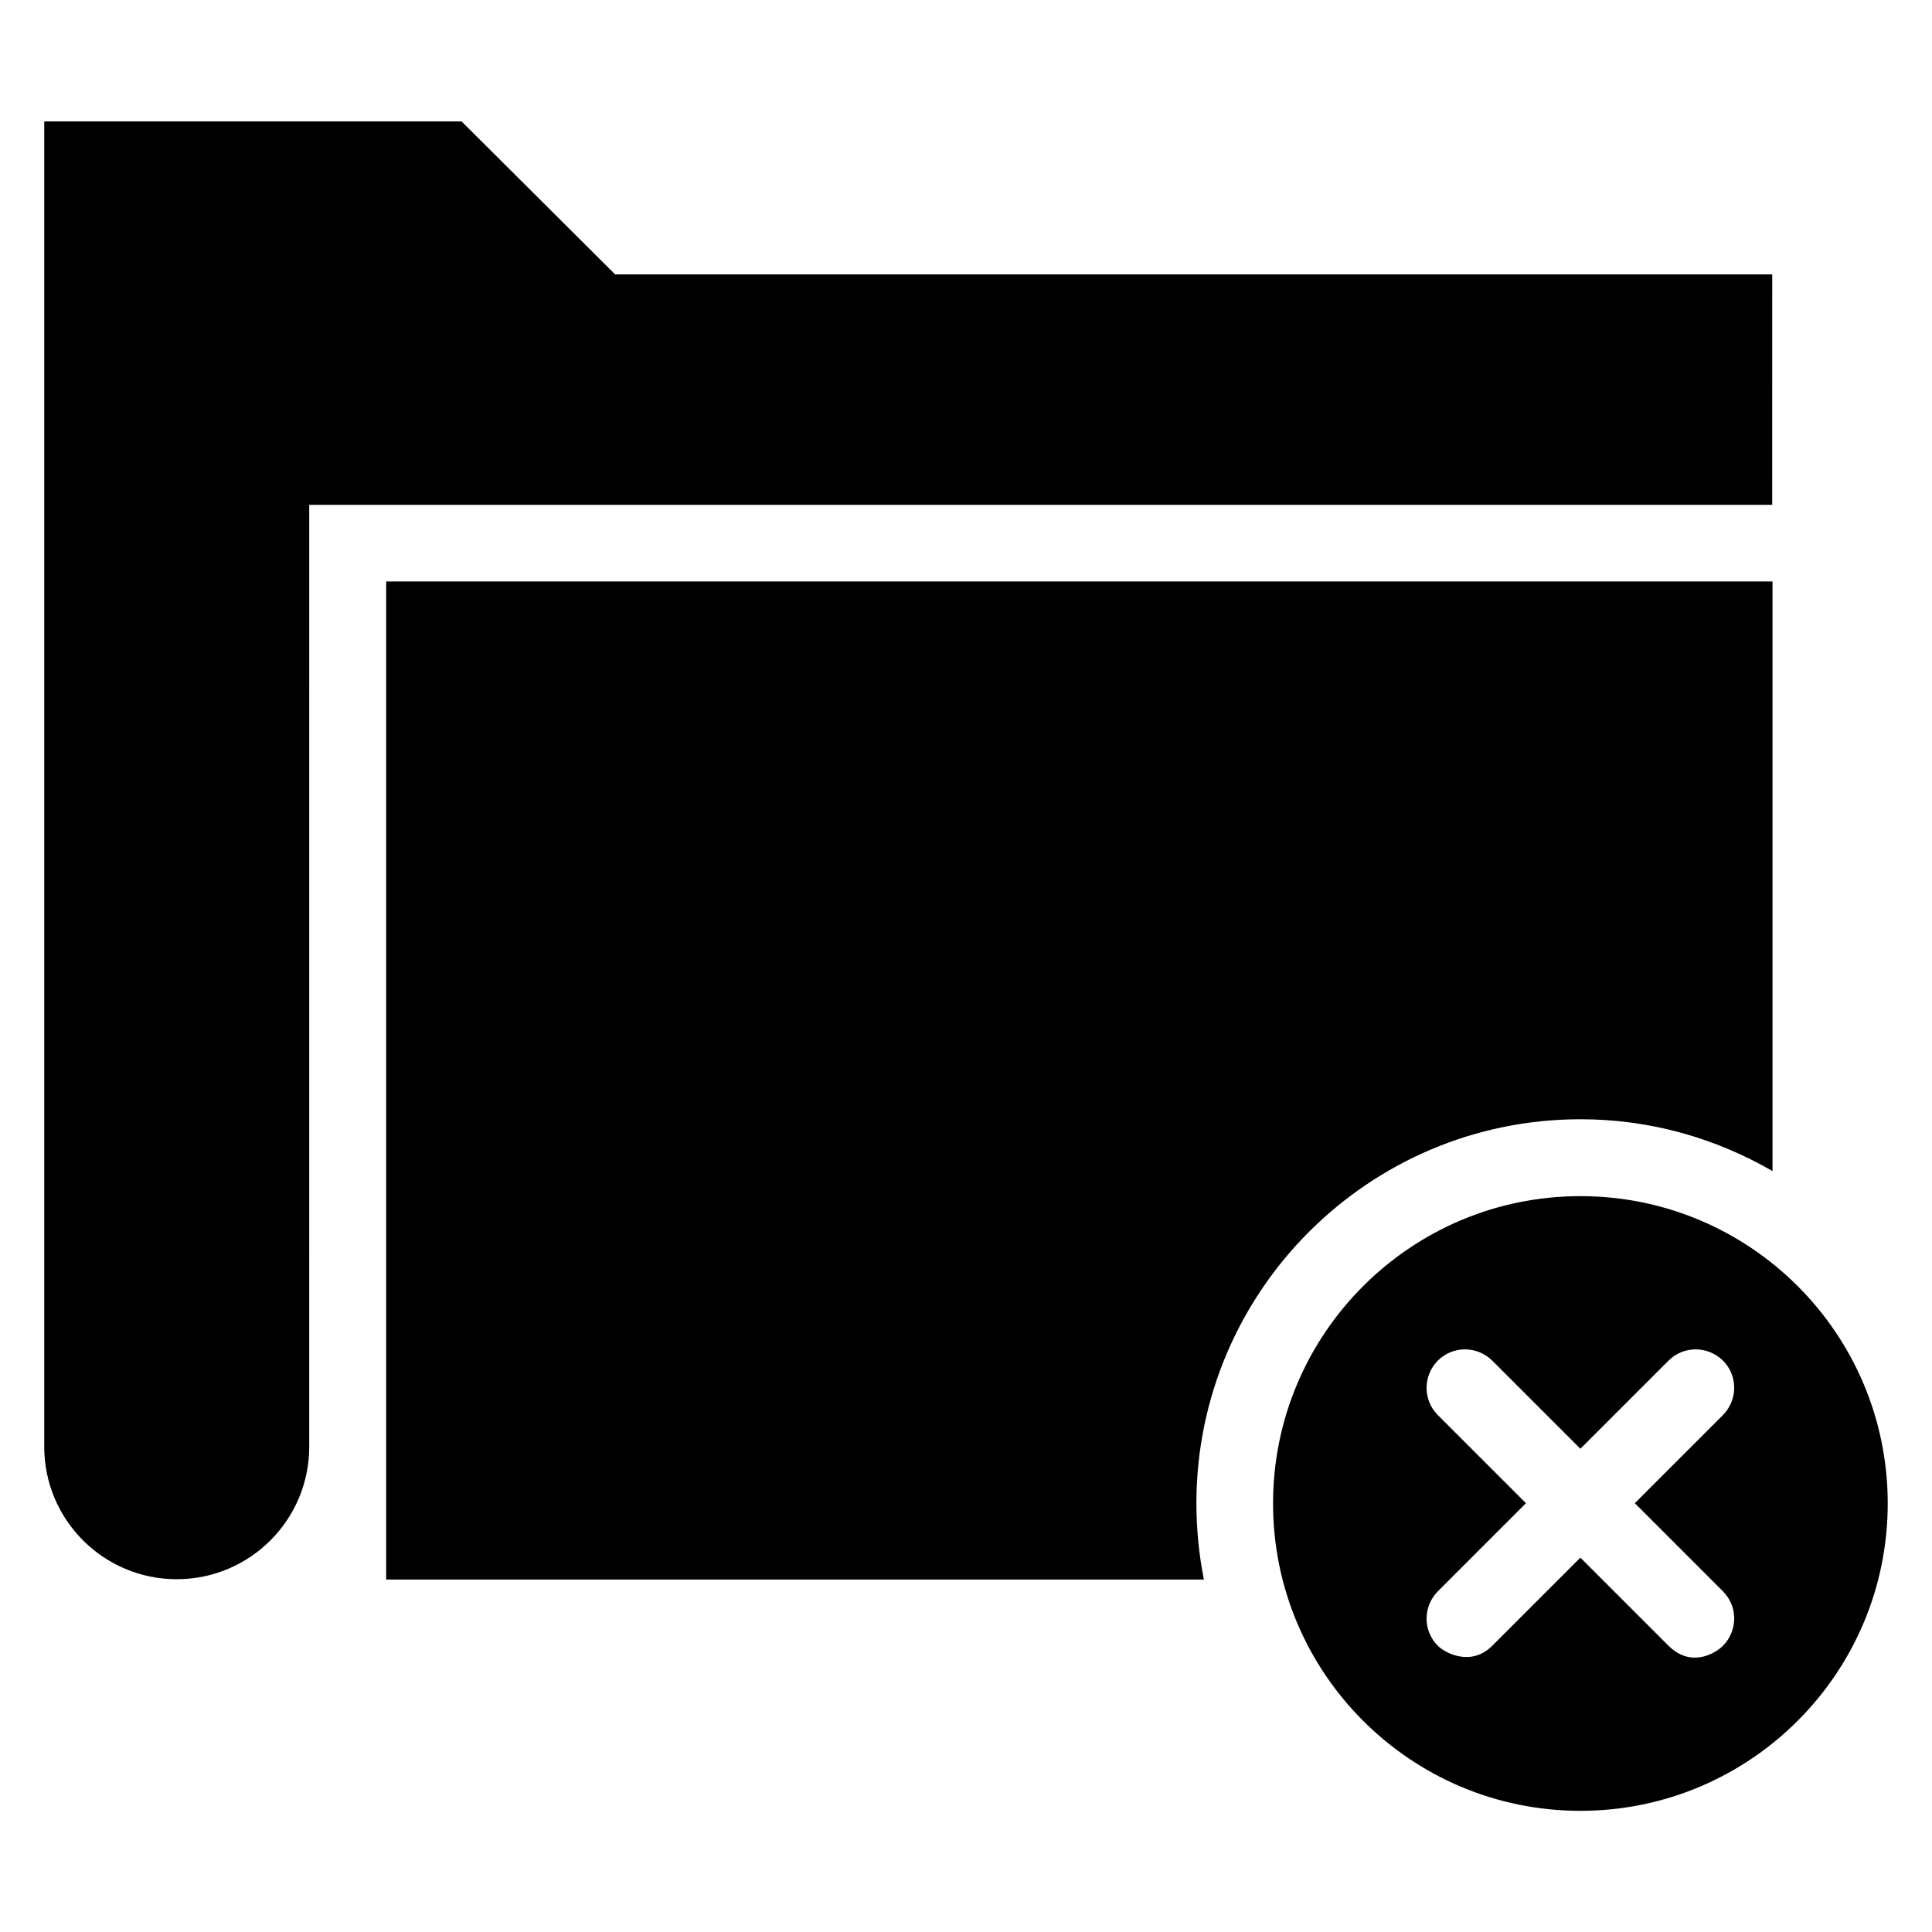
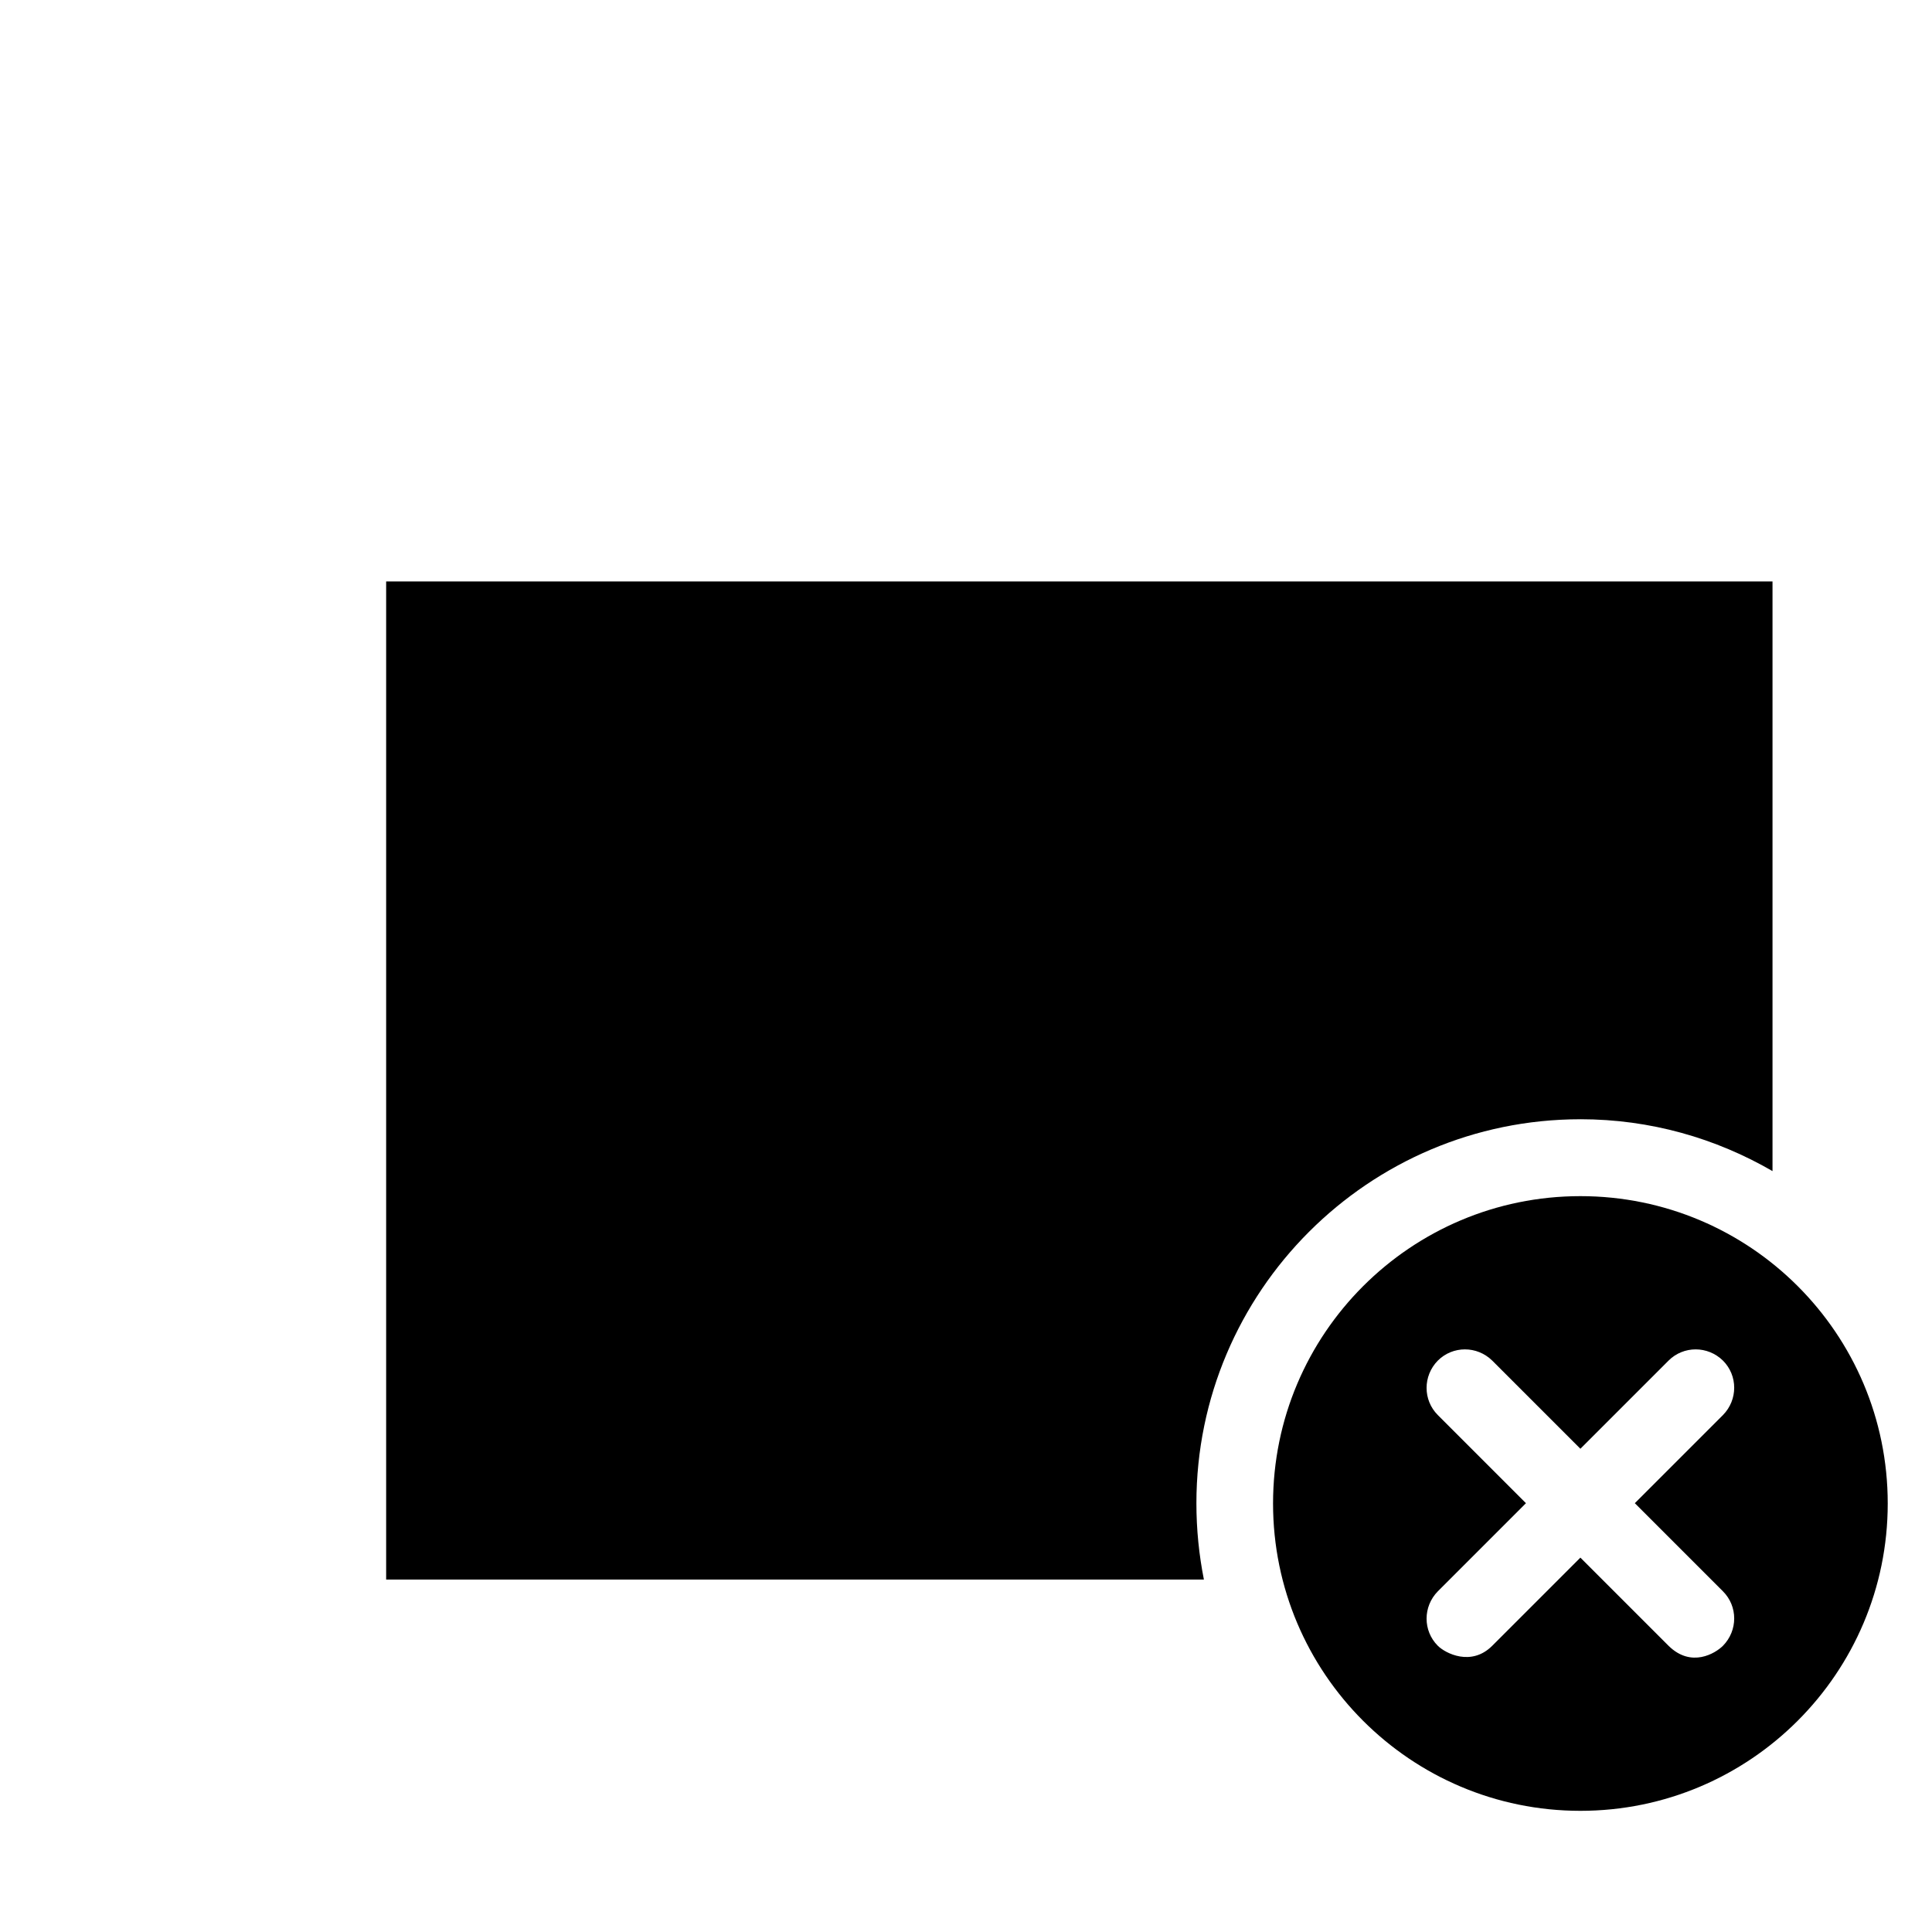
<svg xmlns="http://www.w3.org/2000/svg" fill="#000000" width="800px" height="800px" version="1.1" viewBox="144 144 512 512">
  <g>
-     <path d="m613.66 216.72h-306.64l-40.688-40.535h-110.61v351.21c0 19.391 15.727 35.113 35.113 35.113 19.391 0 35.113-15.727 35.113-35.113l0.004-249.61h387.7z" />
    <path d="m562.82 460.99c-44.961 0-81.449 36.488-81.449 81.449s36.488 81.449 81.449 81.449c44.961 0 81.449-36.488 81.449-81.449 0-45.035-36.488-81.449-81.449-81.449zm37.785 104.73c3.969 3.969 3.969 10.383 0 14.426-1.984 1.984-8.398 5.953-14.426 0l-23.359-23.359-23.359 23.359c-5.574 5.574-12.441 1.984-14.426 0-3.969-3.969-3.969-10.383 0-14.426l23.359-23.359-23.359-23.359c-3.969-3.969-3.969-10.383 0-14.426 3.969-3.969 10.383-3.969 14.426 0l23.359 23.359 23.359-23.359c3.969-3.969 10.383-3.969 14.426 0 3.969 3.969 3.969 10.383 0 14.426l-23.359 23.359z" />
    <path d="m562.82 440.61c18.551 0 35.879 5.039 50.914 13.742v-156.26h-367.4v264.5h216.71c-1.297-6.562-1.984-13.281-1.984-20.227 0-56.105 45.648-101.75 101.75-101.75z" />
  </g>
</svg>